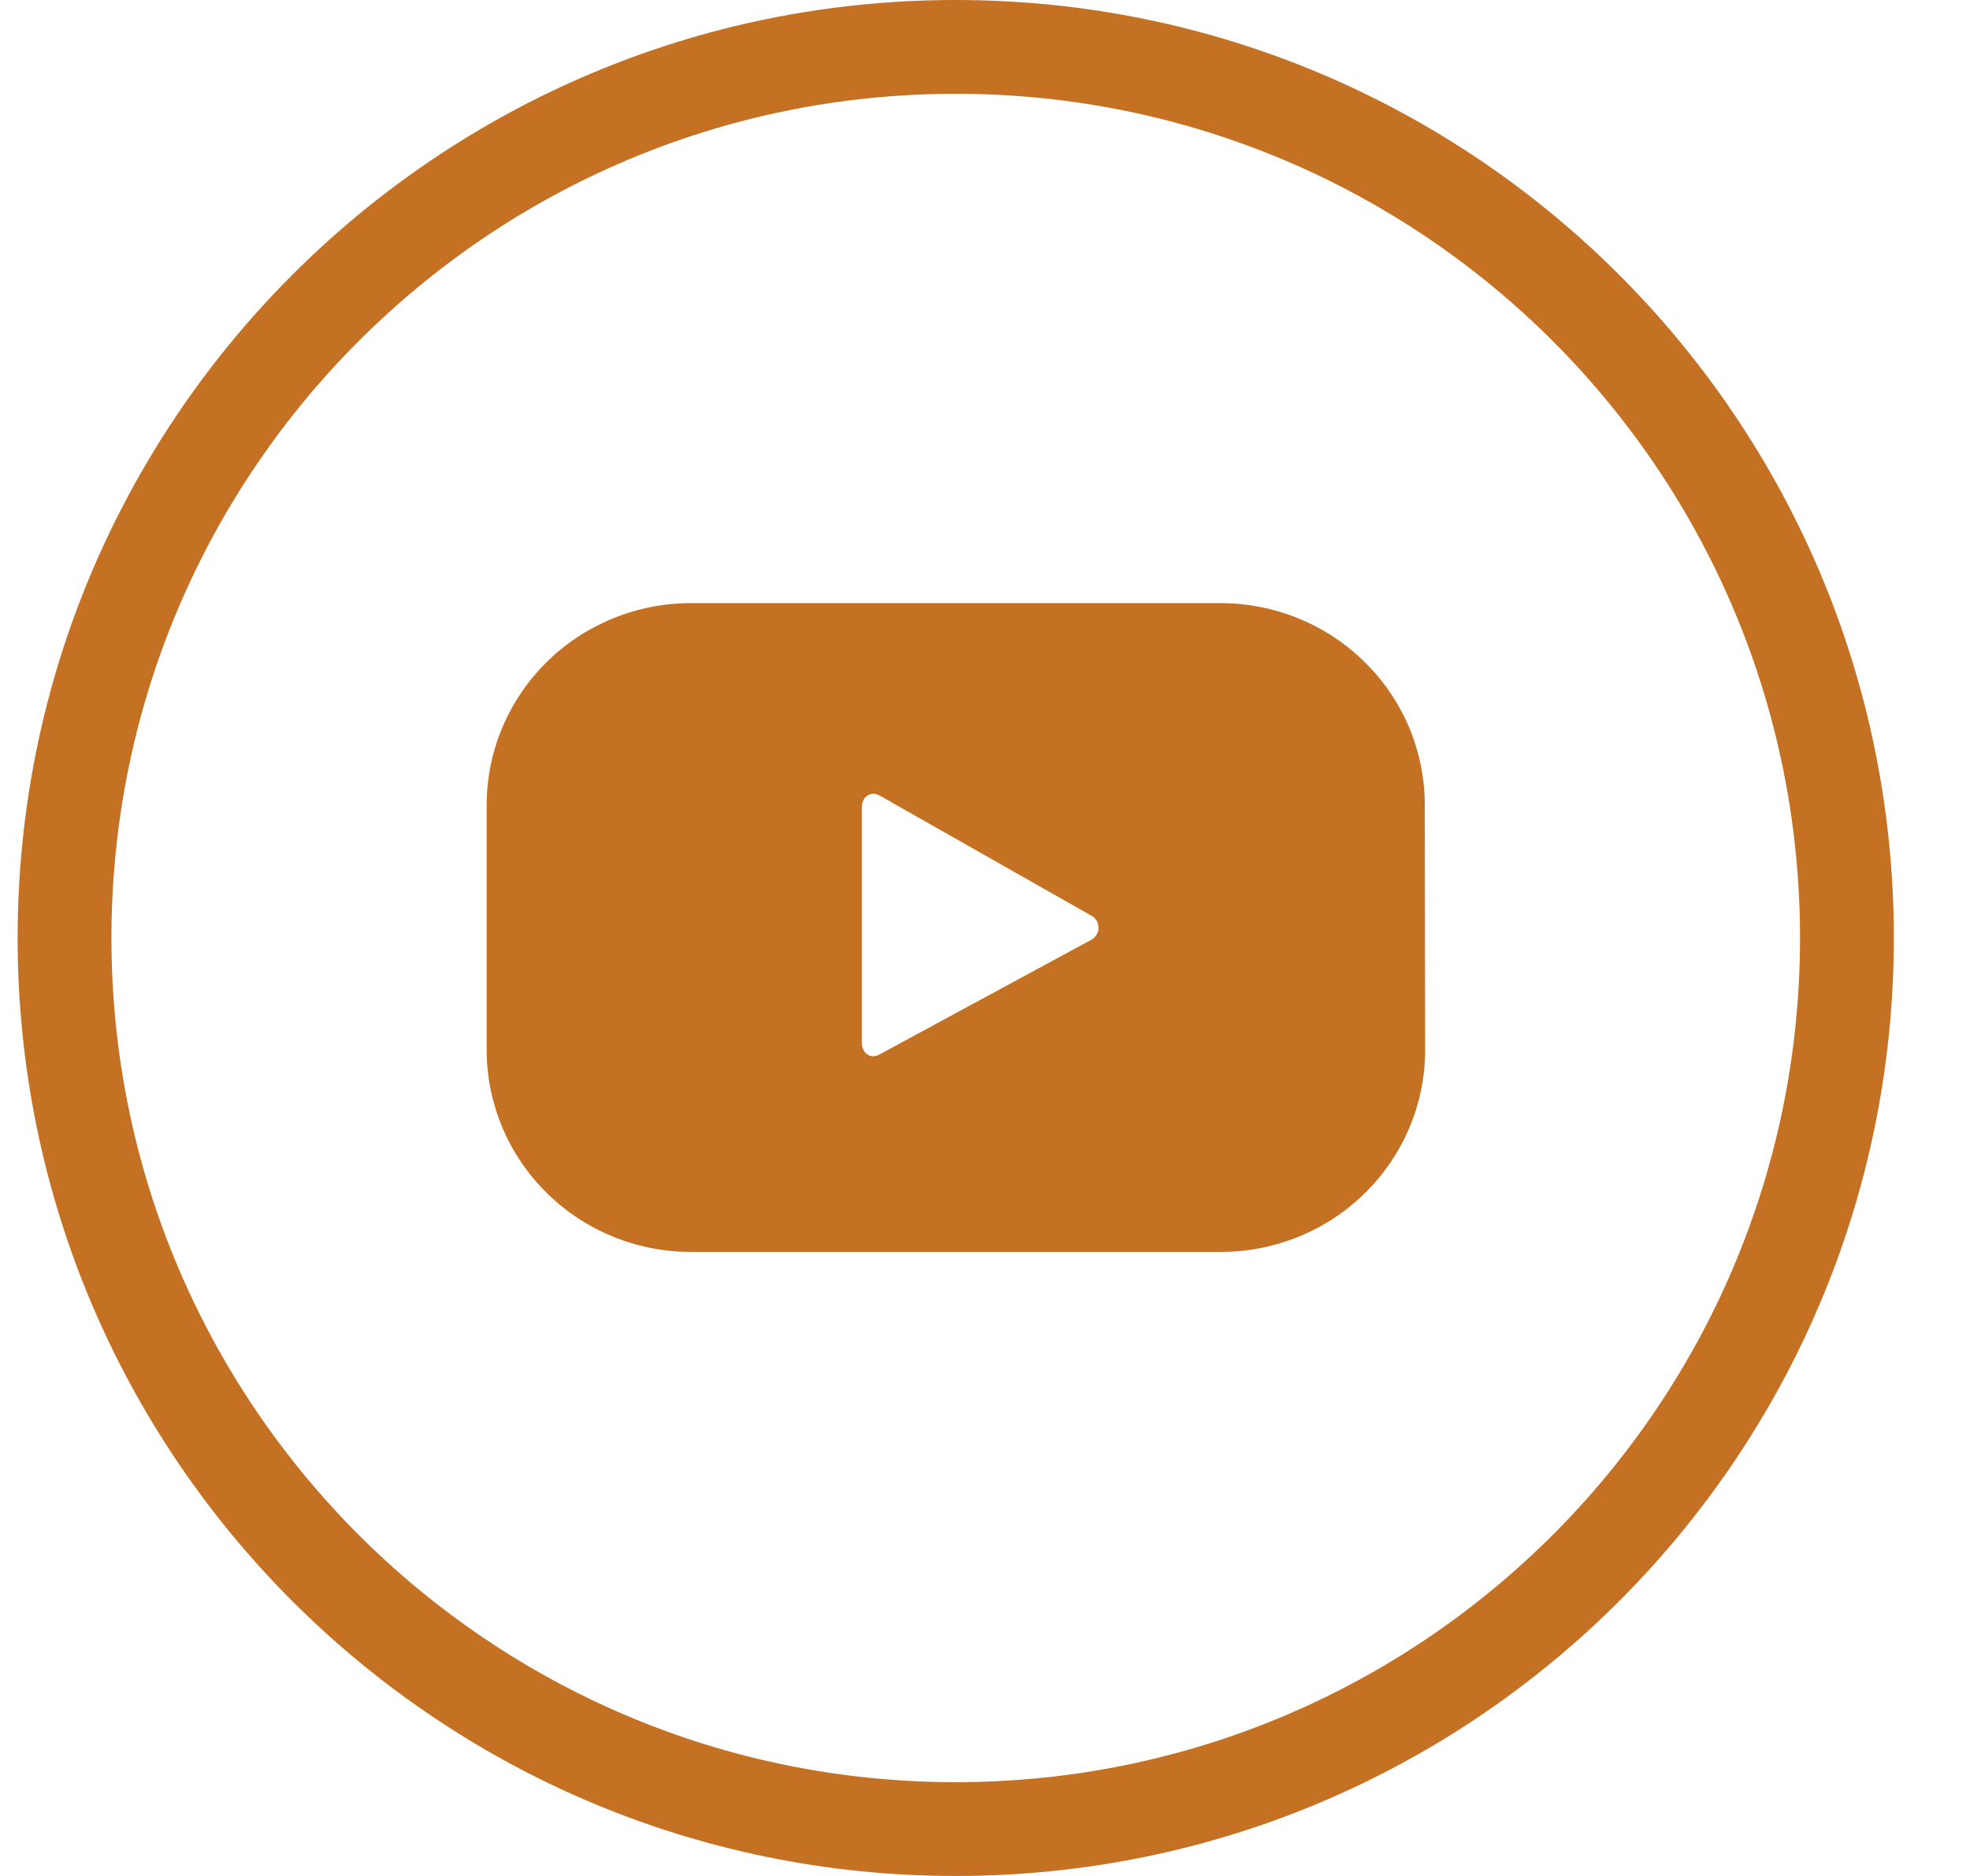
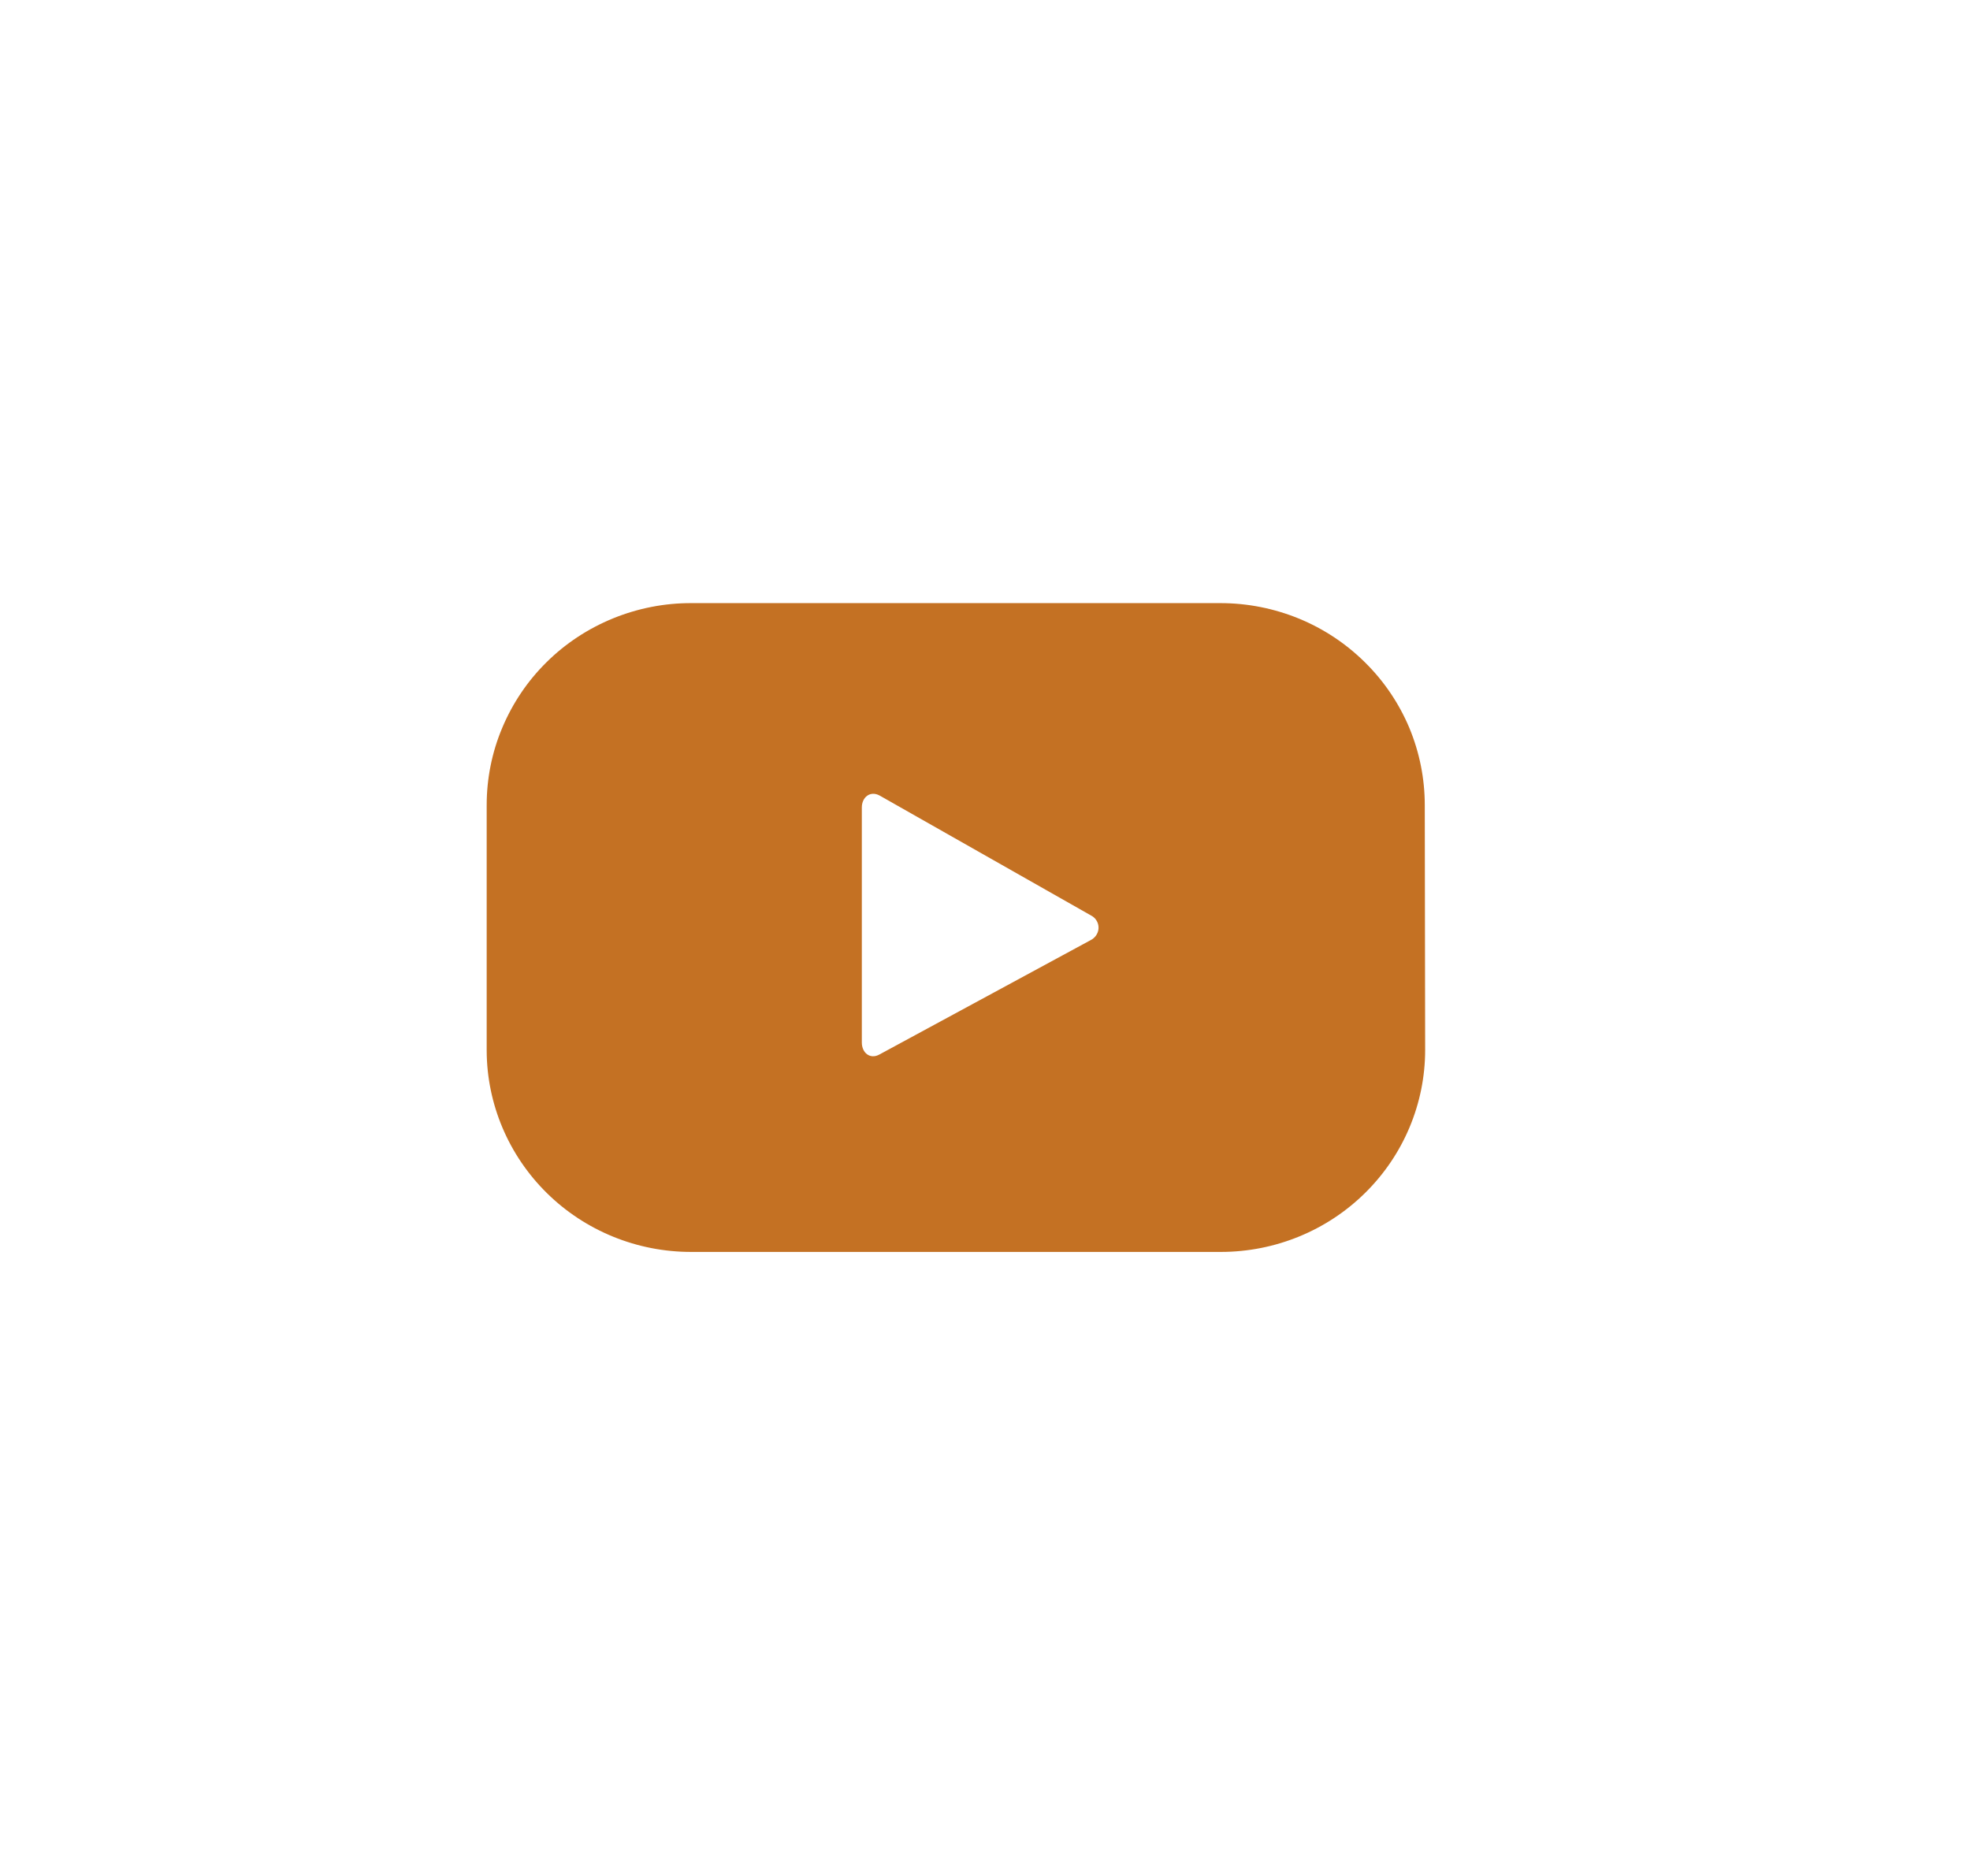
<svg xmlns="http://www.w3.org/2000/svg" width="21" height="20" viewBox="0 0 21 20" fill="none">
-   <path fill-rule="evenodd" clip-rule="evenodd" d="M10.188 19C15.159 19 19.188 14.971 19.188 10C19.188 5.029 15.159 1 10.188 1C5.218 1 1.188 5.029 1.188 10C1.188 14.971 5.218 19 10.188 19ZM10.188 20C15.711 20 20.188 15.523 20.188 10C20.188 4.477 15.711 0 10.188 0C4.666 0 0.188 4.477 0.188 10C0.188 15.523 4.666 20 10.188 20Z" fill="#C47123" />
  <g clip-path="url(#clip0_1_283)">
    <path d="M15.188 8.584C15.188 8.301 15.132 8.021 15.023 7.759C14.913 7.498 14.753 7.261 14.55 7.061C14.348 6.861 14.108 6.702 13.844 6.594C13.58 6.486 13.296 6.43 13.011 6.43H7.369C7.083 6.429 6.799 6.485 6.534 6.593C6.27 6.701 6.029 6.859 5.827 7.059C5.624 7.259 5.464 7.497 5.354 7.759C5.244 8.02 5.188 8.3 5.188 8.584V11.201C5.19 11.771 5.421 12.317 5.83 12.72C6.238 13.122 6.792 13.348 7.369 13.347H13.014C13.592 13.347 14.146 13.12 14.554 12.716C14.962 12.313 15.192 11.765 15.192 11.194L15.188 8.584ZM11.626 10.023L9.373 11.243C9.276 11.296 9.187 11.226 9.187 11.114V8.609C9.187 8.497 9.278 8.428 9.376 8.481L11.644 9.768C11.666 9.782 11.683 9.802 11.695 9.825C11.707 9.849 11.712 9.875 11.71 9.901C11.708 9.927 11.699 9.951 11.684 9.973C11.669 9.994 11.649 10.012 11.626 10.023Z" fill="#C47123" />
  </g>
  <defs>
    <clipPath id="clip0_1_283">
      <rect width="10" height="6.923" fill="white" transform="translate(5.188 6.428)" />
    </clipPath>
  </defs>
</svg>